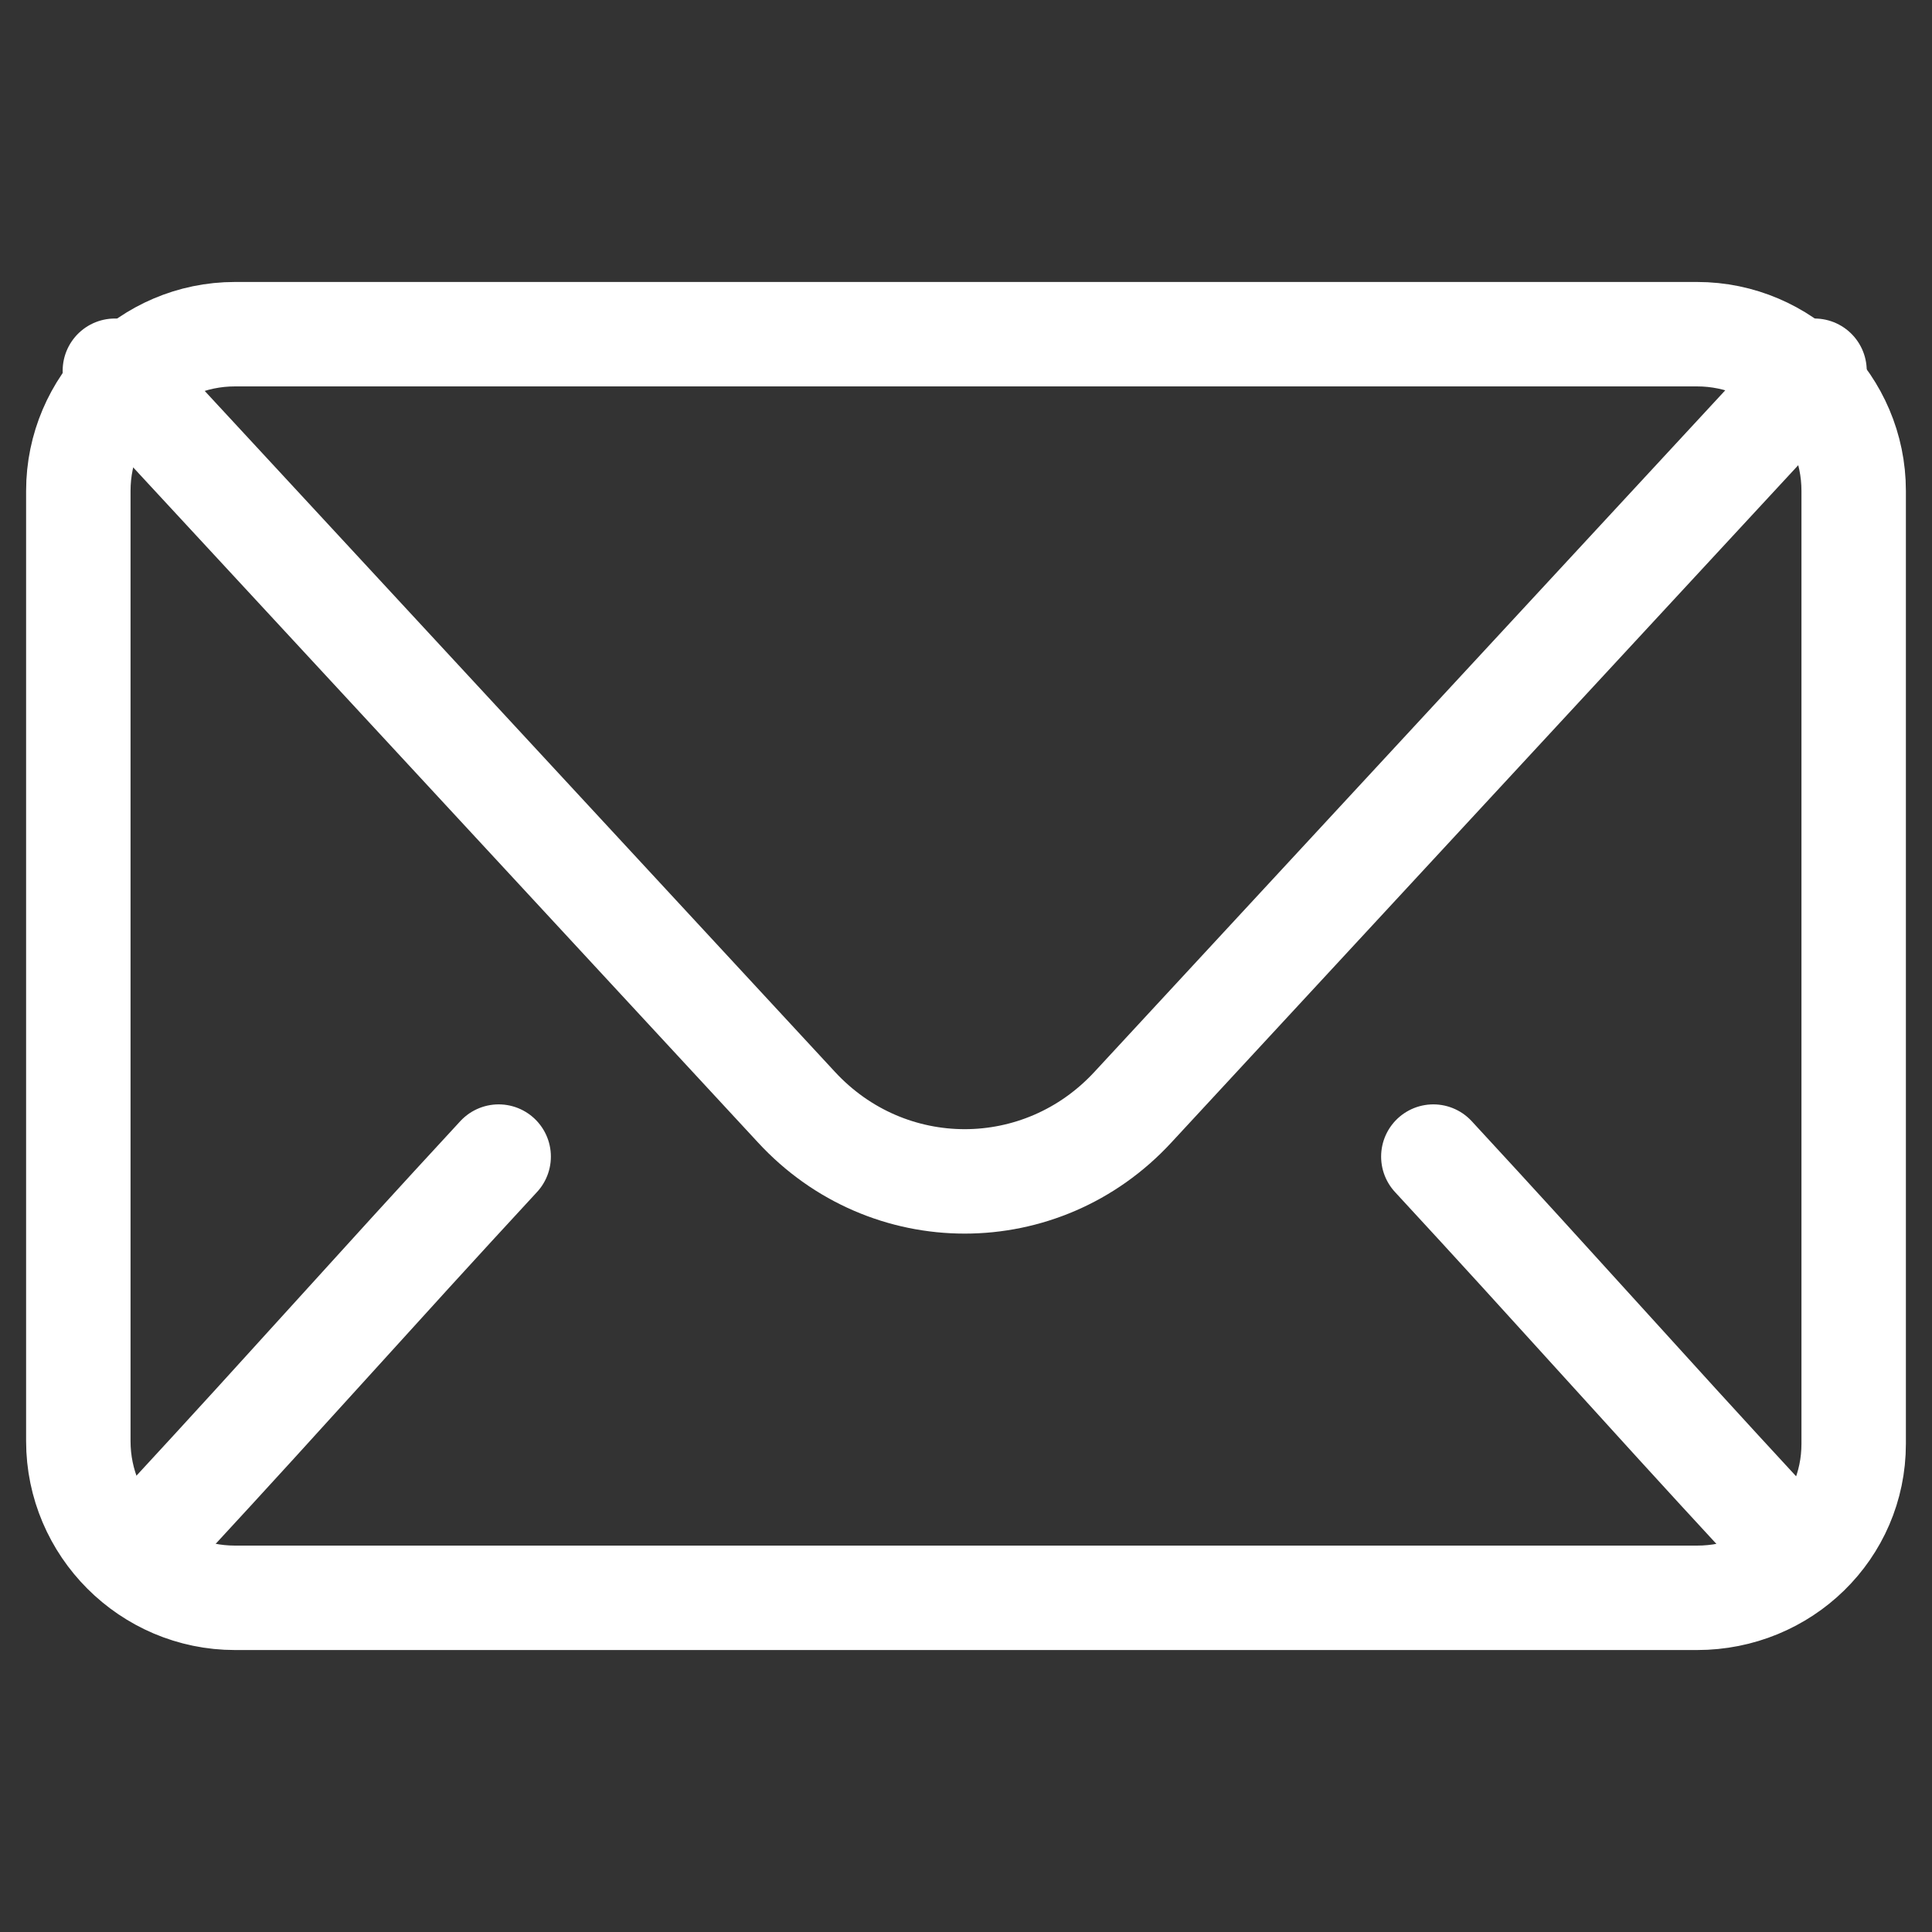
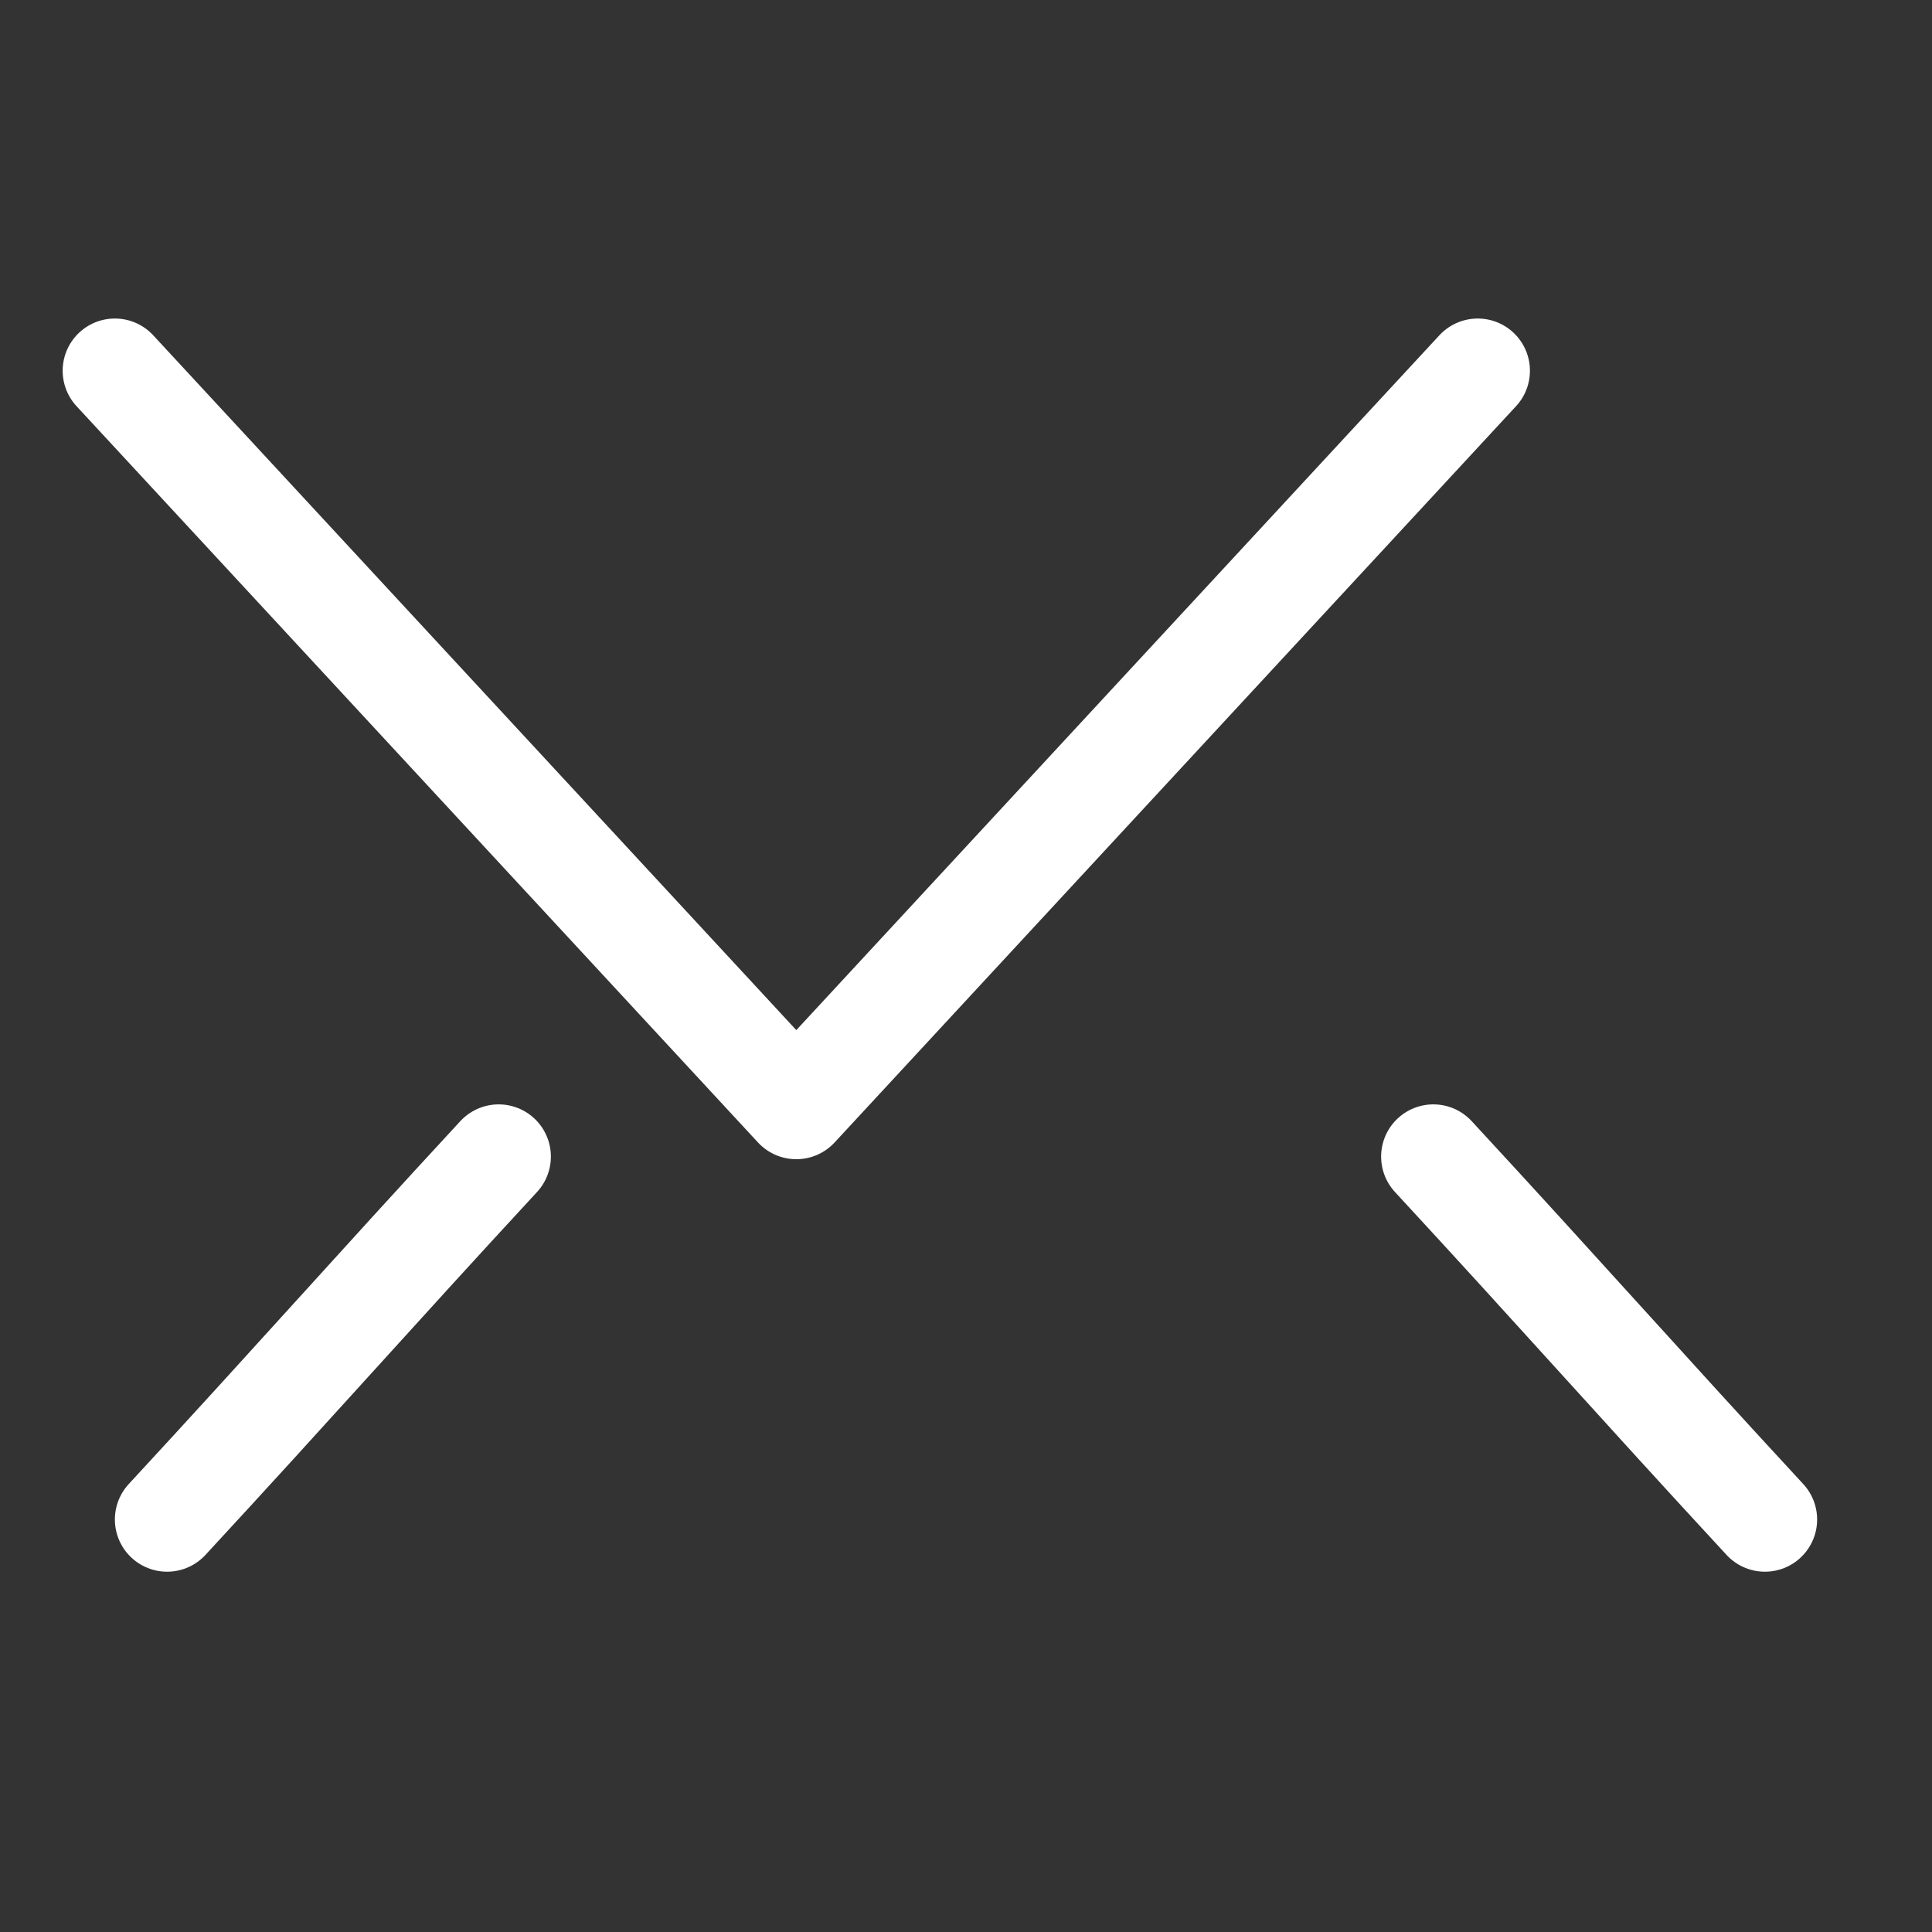
<svg xmlns="http://www.w3.org/2000/svg" version="1.1" width="512" height="512" x="0" y="0" viewBox="0 0 74 74" style="enable-background:new 0 0 512 512" xml:space="preserve">
  <rect x="0" y="0" width="74" height="74" fill="#333333" stroke="none" />
  <g>
-     <path d="M65 61.2H9c-3.3 0-6-2.7-6-6V18.8c0-3.3 2.7-6 6-6h56c3.3 0 6 2.7 6 6v36.5c0 3.3-2.7 5.9-6 5.9z" style="stroke-width:4;stroke-linecap:round;stroke-linejoin:round;stroke-miterlimit:10" fill="none" stroke="#ffffff" stroke-width="4" stroke-linecap="round" stroke-linejoin="round" stroke-miterlimit="1" data-original="#000000" opacity="1" />
-     <path d="m4.4 14.2 26.1 28.2c3.5 3.8 9.4 3.8 12.9 0l26.1-28.2M19.1 44.3c-4.9 5.3-7.8 8.6-12.7 13.9M67.6 58.2c-4.9-5.3-7.8-8.6-12.7-13.9" style="stroke-width:4;stroke-linecap:round;stroke-linejoin:round;stroke-miterlimit:10" fill="none" stroke="#ffffff" stroke-width="4" stroke-linecap="round" stroke-linejoin="round" stroke-miterlimit="1" data-original="#000000" opacity="1" />
+     <path d="m4.4 14.2 26.1 28.2l26.1-28.2M19.1 44.3c-4.9 5.3-7.8 8.6-12.7 13.9M67.6 58.2c-4.9-5.3-7.8-8.6-12.7-13.9" style="stroke-width:4;stroke-linecap:round;stroke-linejoin:round;stroke-miterlimit:10" fill="none" stroke="#ffffff" stroke-width="4" stroke-linecap="round" stroke-linejoin="round" stroke-miterlimit="1" data-original="#000000" opacity="1" />
  </g>
</svg>